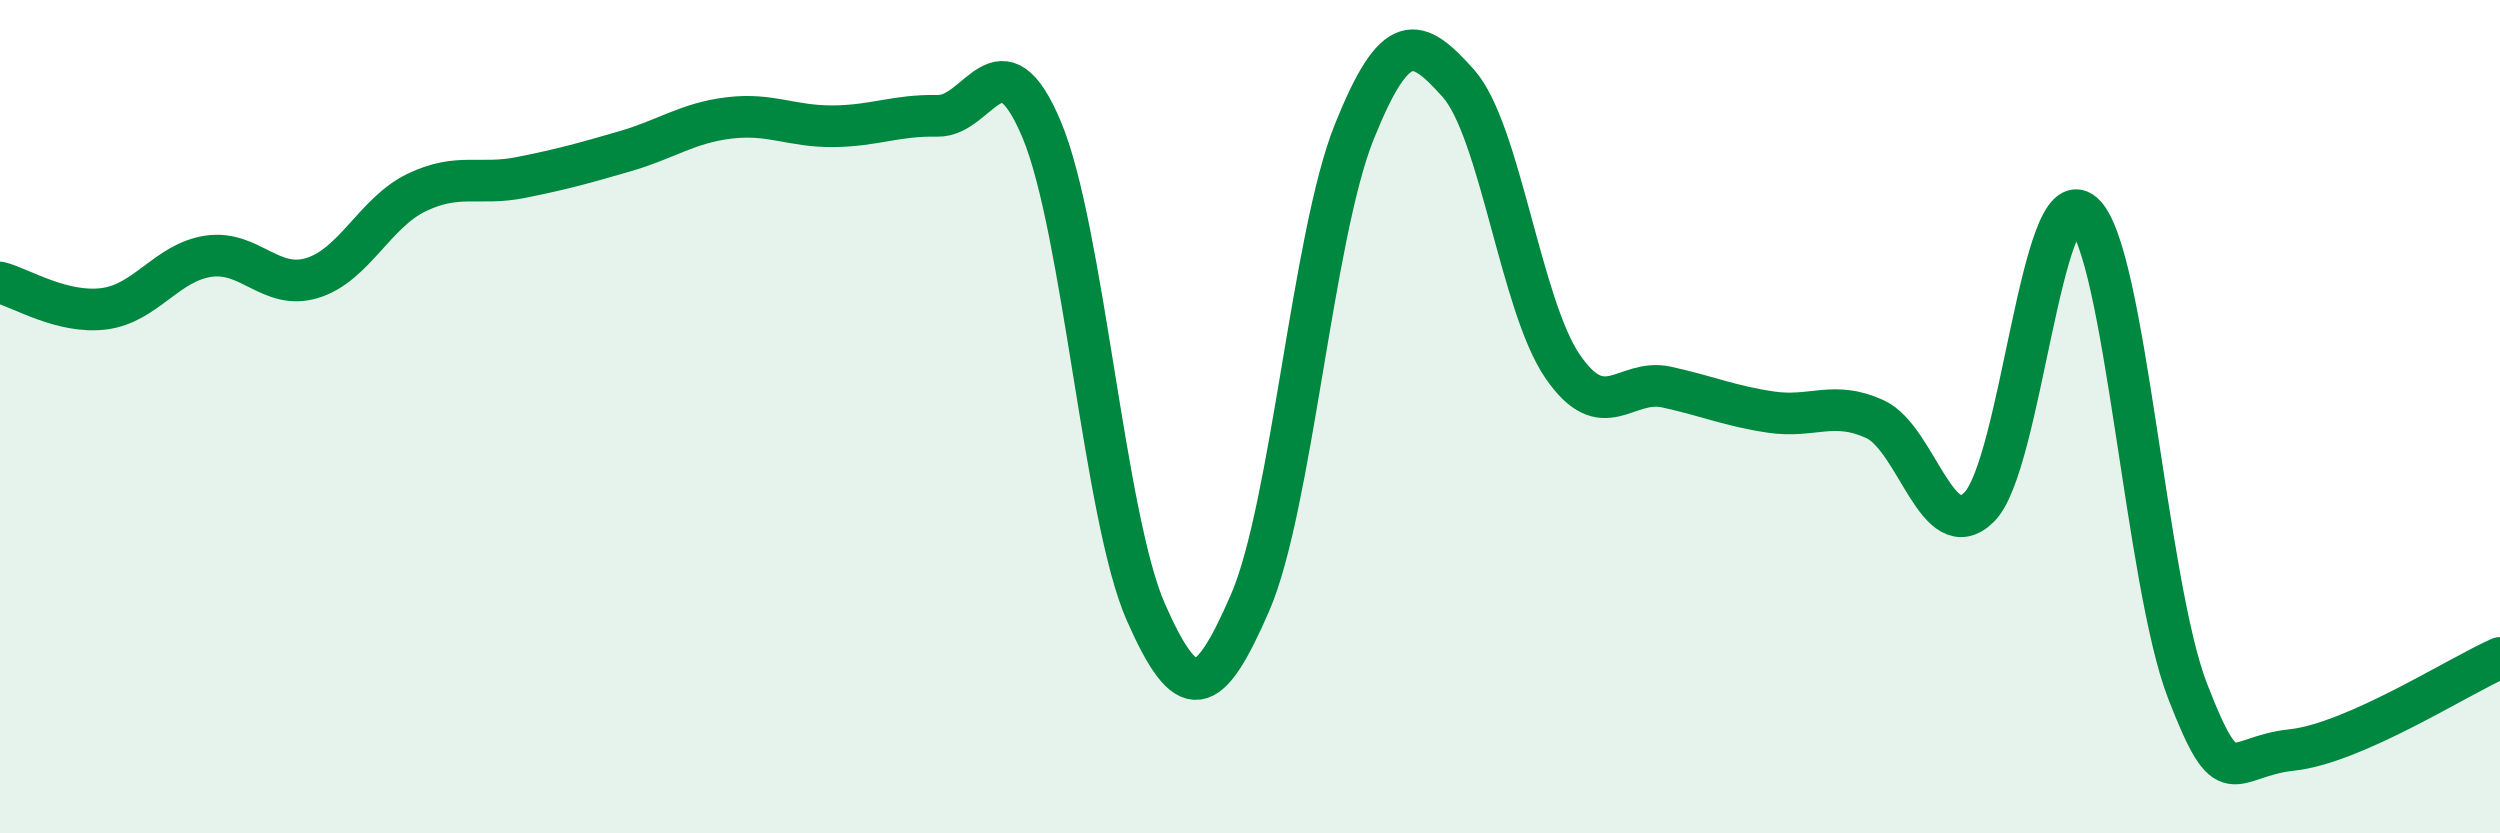
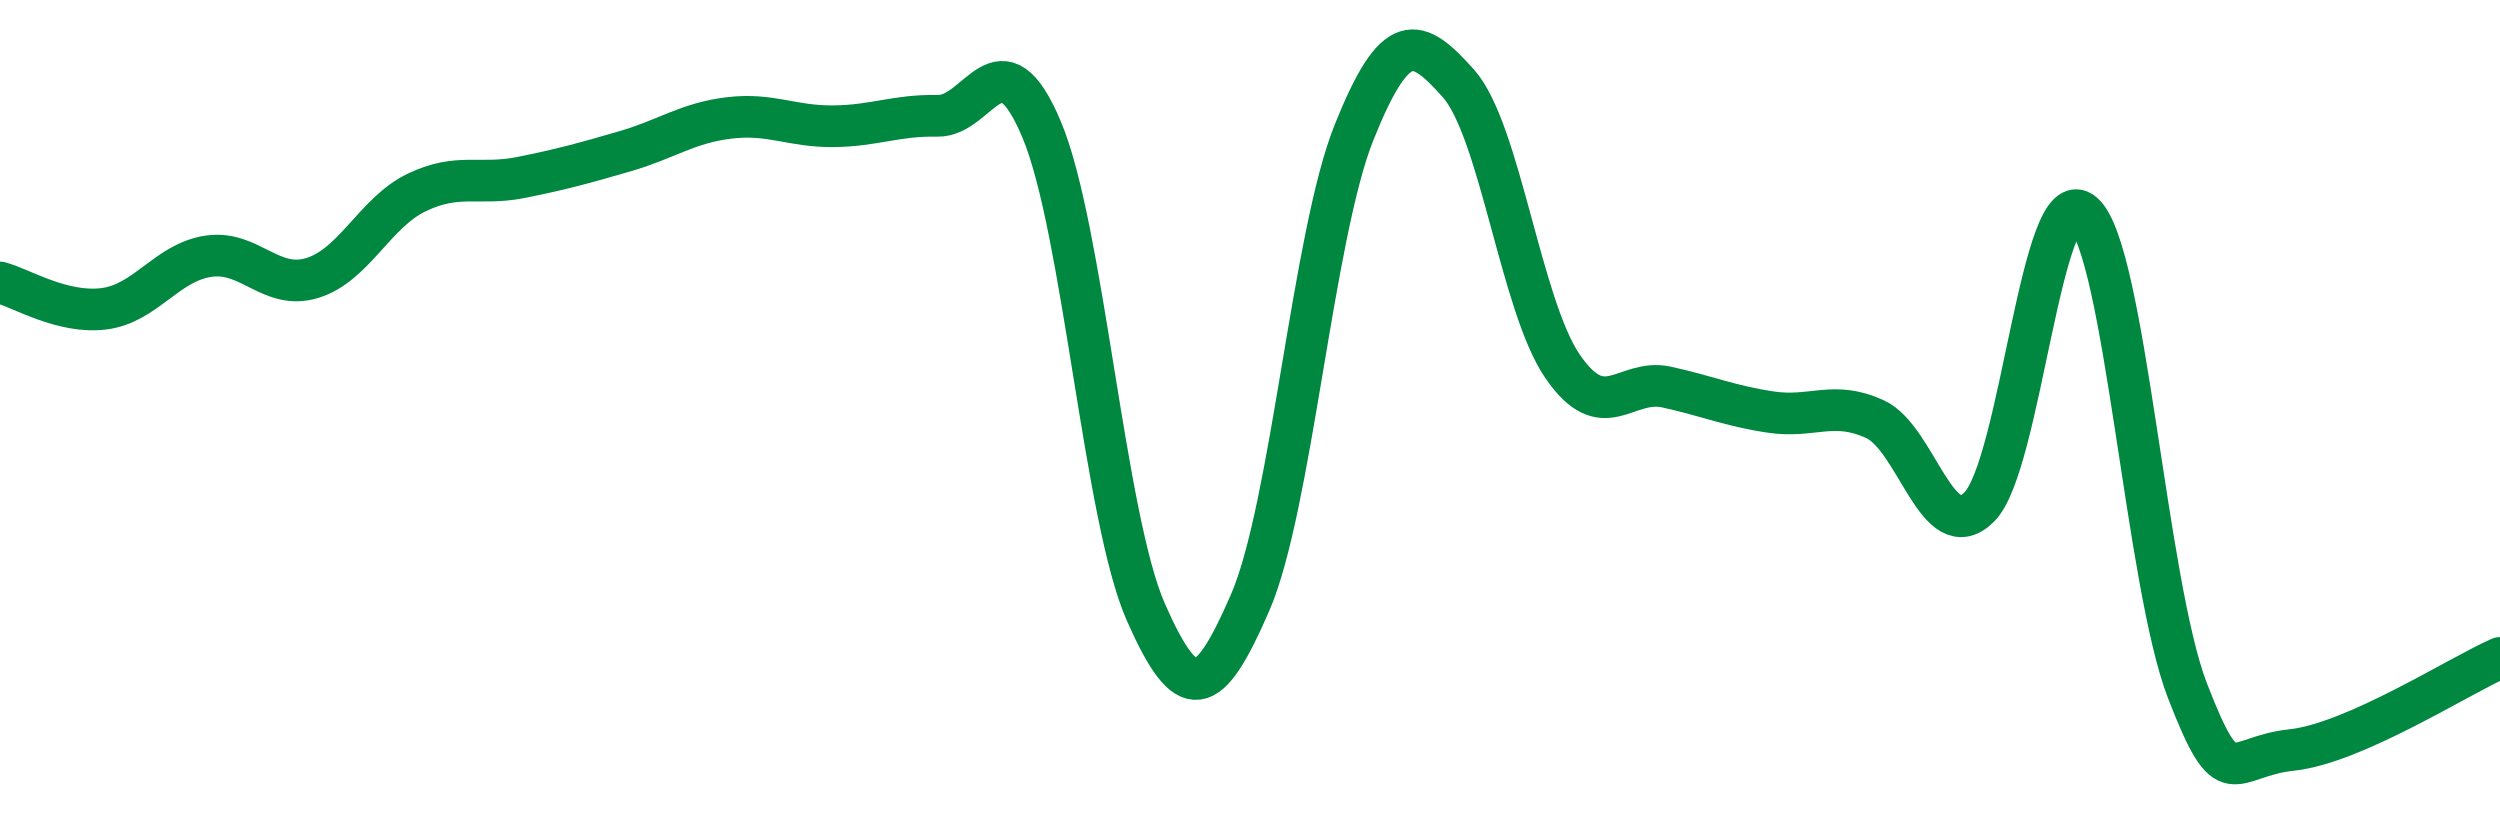
<svg xmlns="http://www.w3.org/2000/svg" width="60" height="20" viewBox="0 0 60 20">
-   <path d="M 0,6.78 C 0.5,6.91 1.5,7.54 2.5,7.41 C 3.5,7.28 4,6.3 5,6.15 C 6,6 6.5,6.98 7.5,6.67 C 8.5,6.36 9,5.1 10,4.62 C 11,4.14 11.5,4.46 12.5,4.26 C 13.5,4.06 14,3.92 15,3.63 C 16,3.34 16.5,2.95 17.5,2.83 C 18.5,2.71 19,3.04 20,3.03 C 21,3.02 21.5,2.76 22.5,2.78 C 23.5,2.8 24,0.73 25,3.11 C 26,5.49 26.5,12.42 27.5,14.69 C 28.5,16.96 29,16.77 30,14.47 C 31,12.17 31.5,5.66 32.5,3.17 C 33.5,0.68 34,0.88 35,2 C 36,3.12 36.5,7.33 37.5,8.79 C 38.5,10.25 39,9.07 40,9.29 C 41,9.51 41.5,9.74 42.5,9.89 C 43.5,10.04 44,9.6 45,10.06 C 46,10.52 46.5,13.16 47.5,12.17 C 48.5,11.18 49,4.24 50,5.12 C 51,6 51.5,14 52.5,16.58 C 53.5,19.16 53.5,18.16 55,18 C 56.5,17.84 59,16.23 60,15.79L60 20L0 20Z" fill="#008740" opacity="0.1" stroke-linecap="round" stroke-linejoin="round" />
  <path d="M 0,6.78 C 0.5,6.91 1.5,7.54 2.5,7.41 C 3.5,7.28 4,6.3 5,6.15 C 6,6 6.5,6.98 7.5,6.67 C 8.5,6.36 9,5.1 10,4.62 C 11,4.14 11.5,4.46 12.5,4.26 C 13.5,4.06 14,3.92 15,3.63 C 16,3.34 16.5,2.95 17.5,2.83 C 18.5,2.71 19,3.04 20,3.03 C 21,3.02 21.5,2.76 22.5,2.78 C 23.5,2.8 24,0.73 25,3.11 C 26,5.49 26.5,12.42 27.5,14.69 C 28.5,16.96 29,16.77 30,14.47 C 31,12.17 31.5,5.66 32.5,3.17 C 33.5,0.68 34,0.88 35,2 C 36,3.12 36.5,7.33 37.5,8.79 C 38.5,10.25 39,9.07 40,9.29 C 41,9.51 41.5,9.74 42.5,9.89 C 43.5,10.04 44,9.6 45,10.06 C 46,10.52 46.5,13.16 47.5,12.17 C 48.5,11.18 49,4.24 50,5.12 C 51,6 51.5,14 52.5,16.58 C 53.5,19.16 53.5,18.16 55,18 C 56.5,17.84 59,16.23 60,15.79" stroke="#008740" stroke-width="1" fill="none" stroke-linecap="round" stroke-linejoin="round" />
</svg>